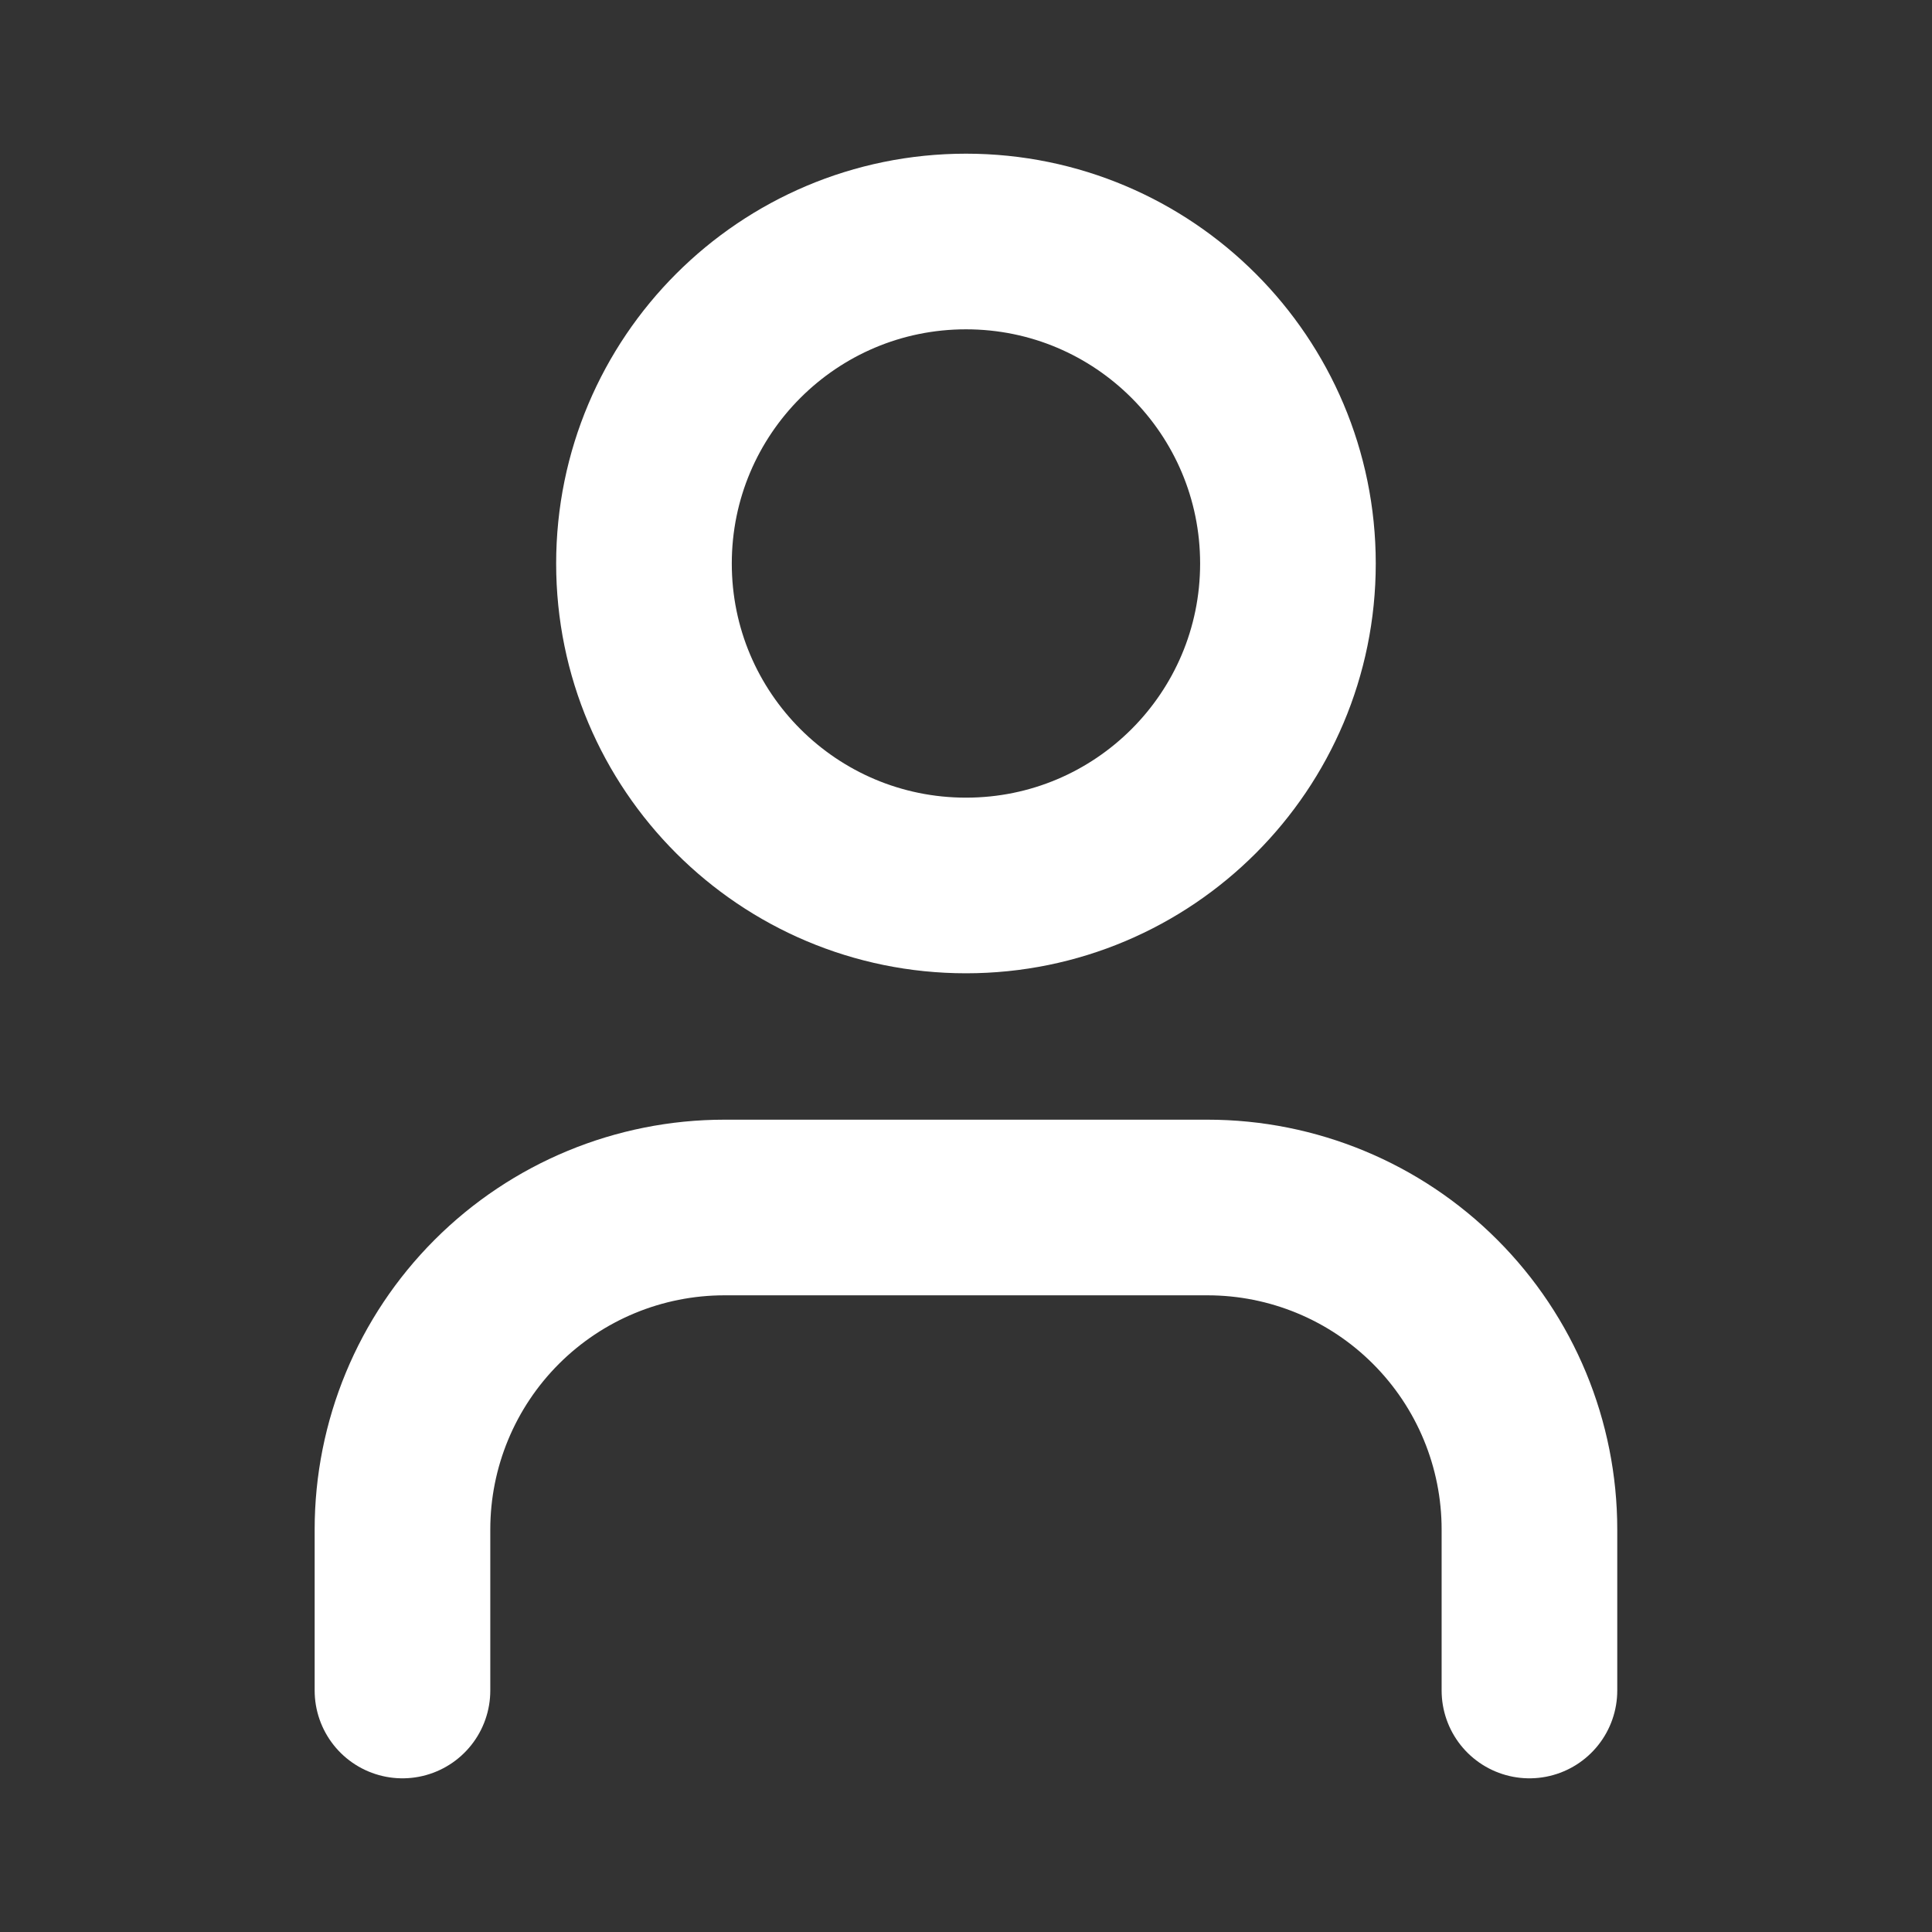
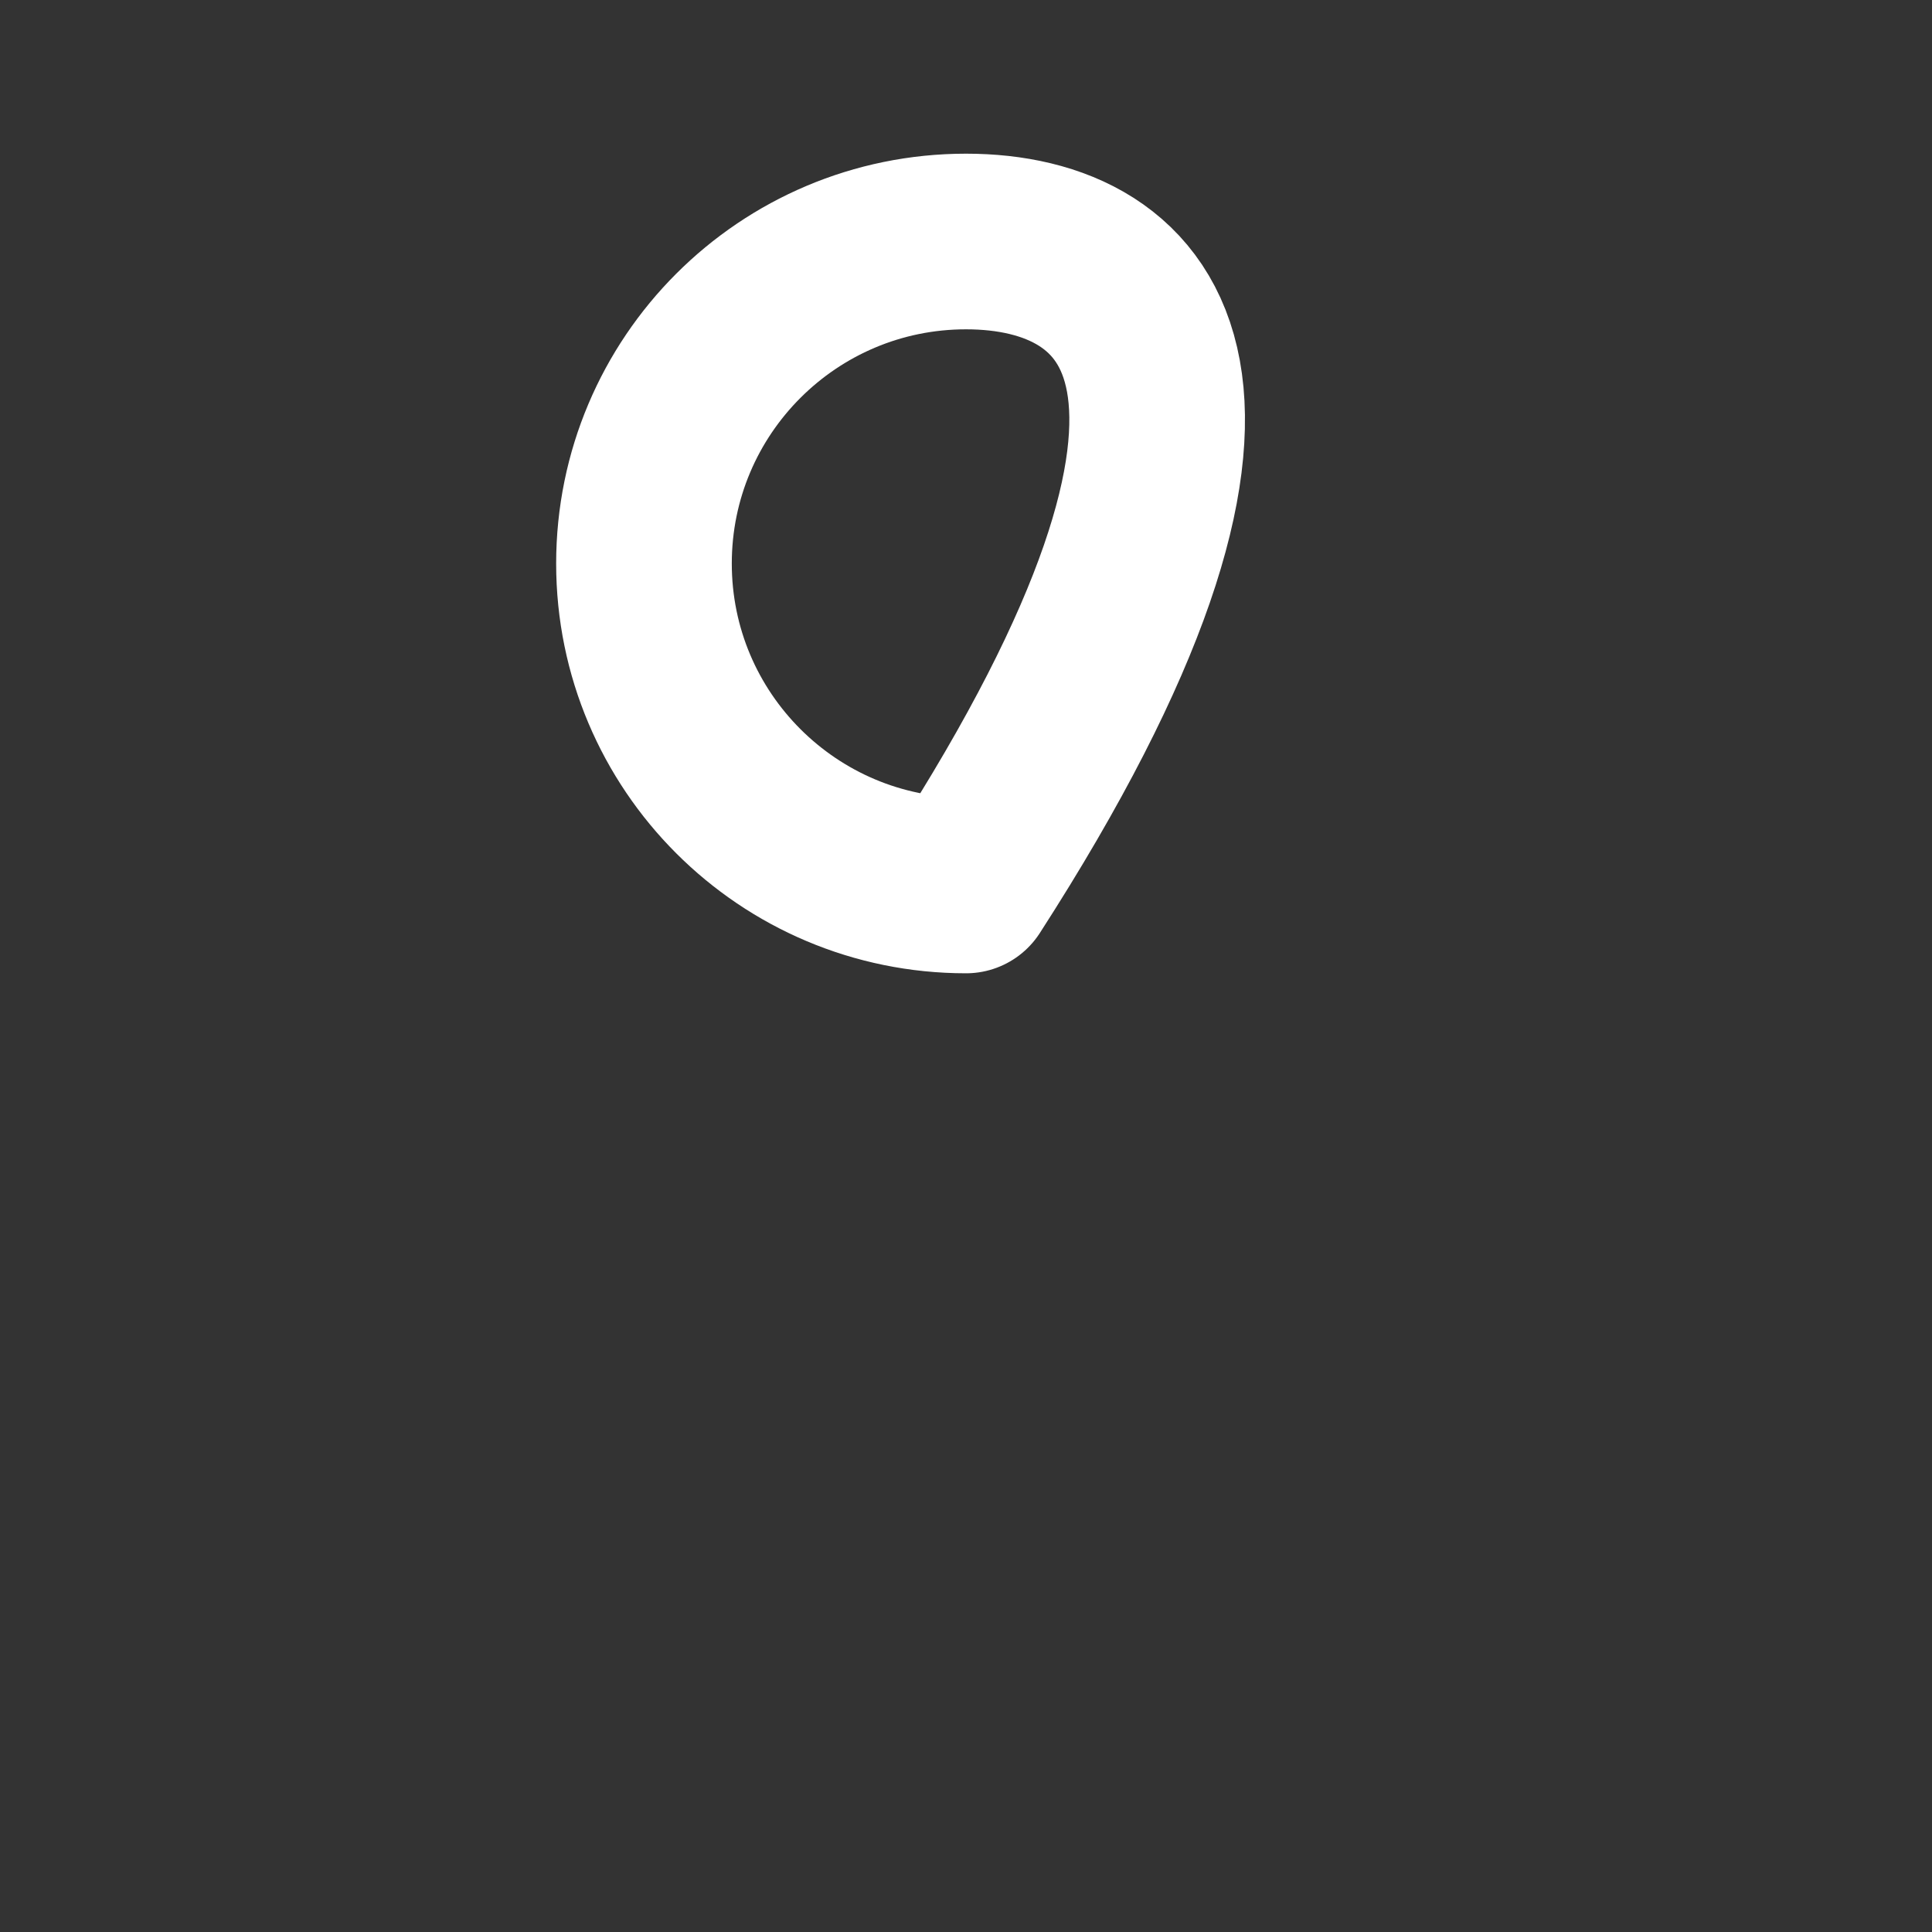
<svg xmlns="http://www.w3.org/2000/svg" width="22" height="22" viewBox="0 0 22 22" fill="none">
  <rect x="0" y="0" width="22" height="22" fill="#333333" stroke="none" />
-   <path d="M17.416 19.25V17.417C17.416 16.444 17.03 15.512 16.342 14.824C15.655 14.136 14.722 13.75 13.75 13.75H8.25C7.277 13.75 6.345 14.136 5.657 14.824C4.969 15.512 4.583 16.444 4.583 17.417V19.25" stroke="white" stroke-width="2" stroke-linecap="round" stroke-linejoin="round" />
-   <path d="M11 10.083C13.025 10.083 14.666 8.442 14.666 6.417C14.666 4.392 13.025 2.75 11 2.75C8.975 2.75 7.333 4.392 7.333 6.417C7.333 8.442 8.975 10.083 11 10.083Z" stroke="white" stroke-width="2" stroke-linecap="round" stroke-linejoin="round" />
+   <path d="M11 10.083C14.666 4.392 13.025 2.75 11 2.75C8.975 2.75 7.333 4.392 7.333 6.417C7.333 8.442 8.975 10.083 11 10.083Z" stroke="white" stroke-width="2" stroke-linecap="round" stroke-linejoin="round" />
</svg>